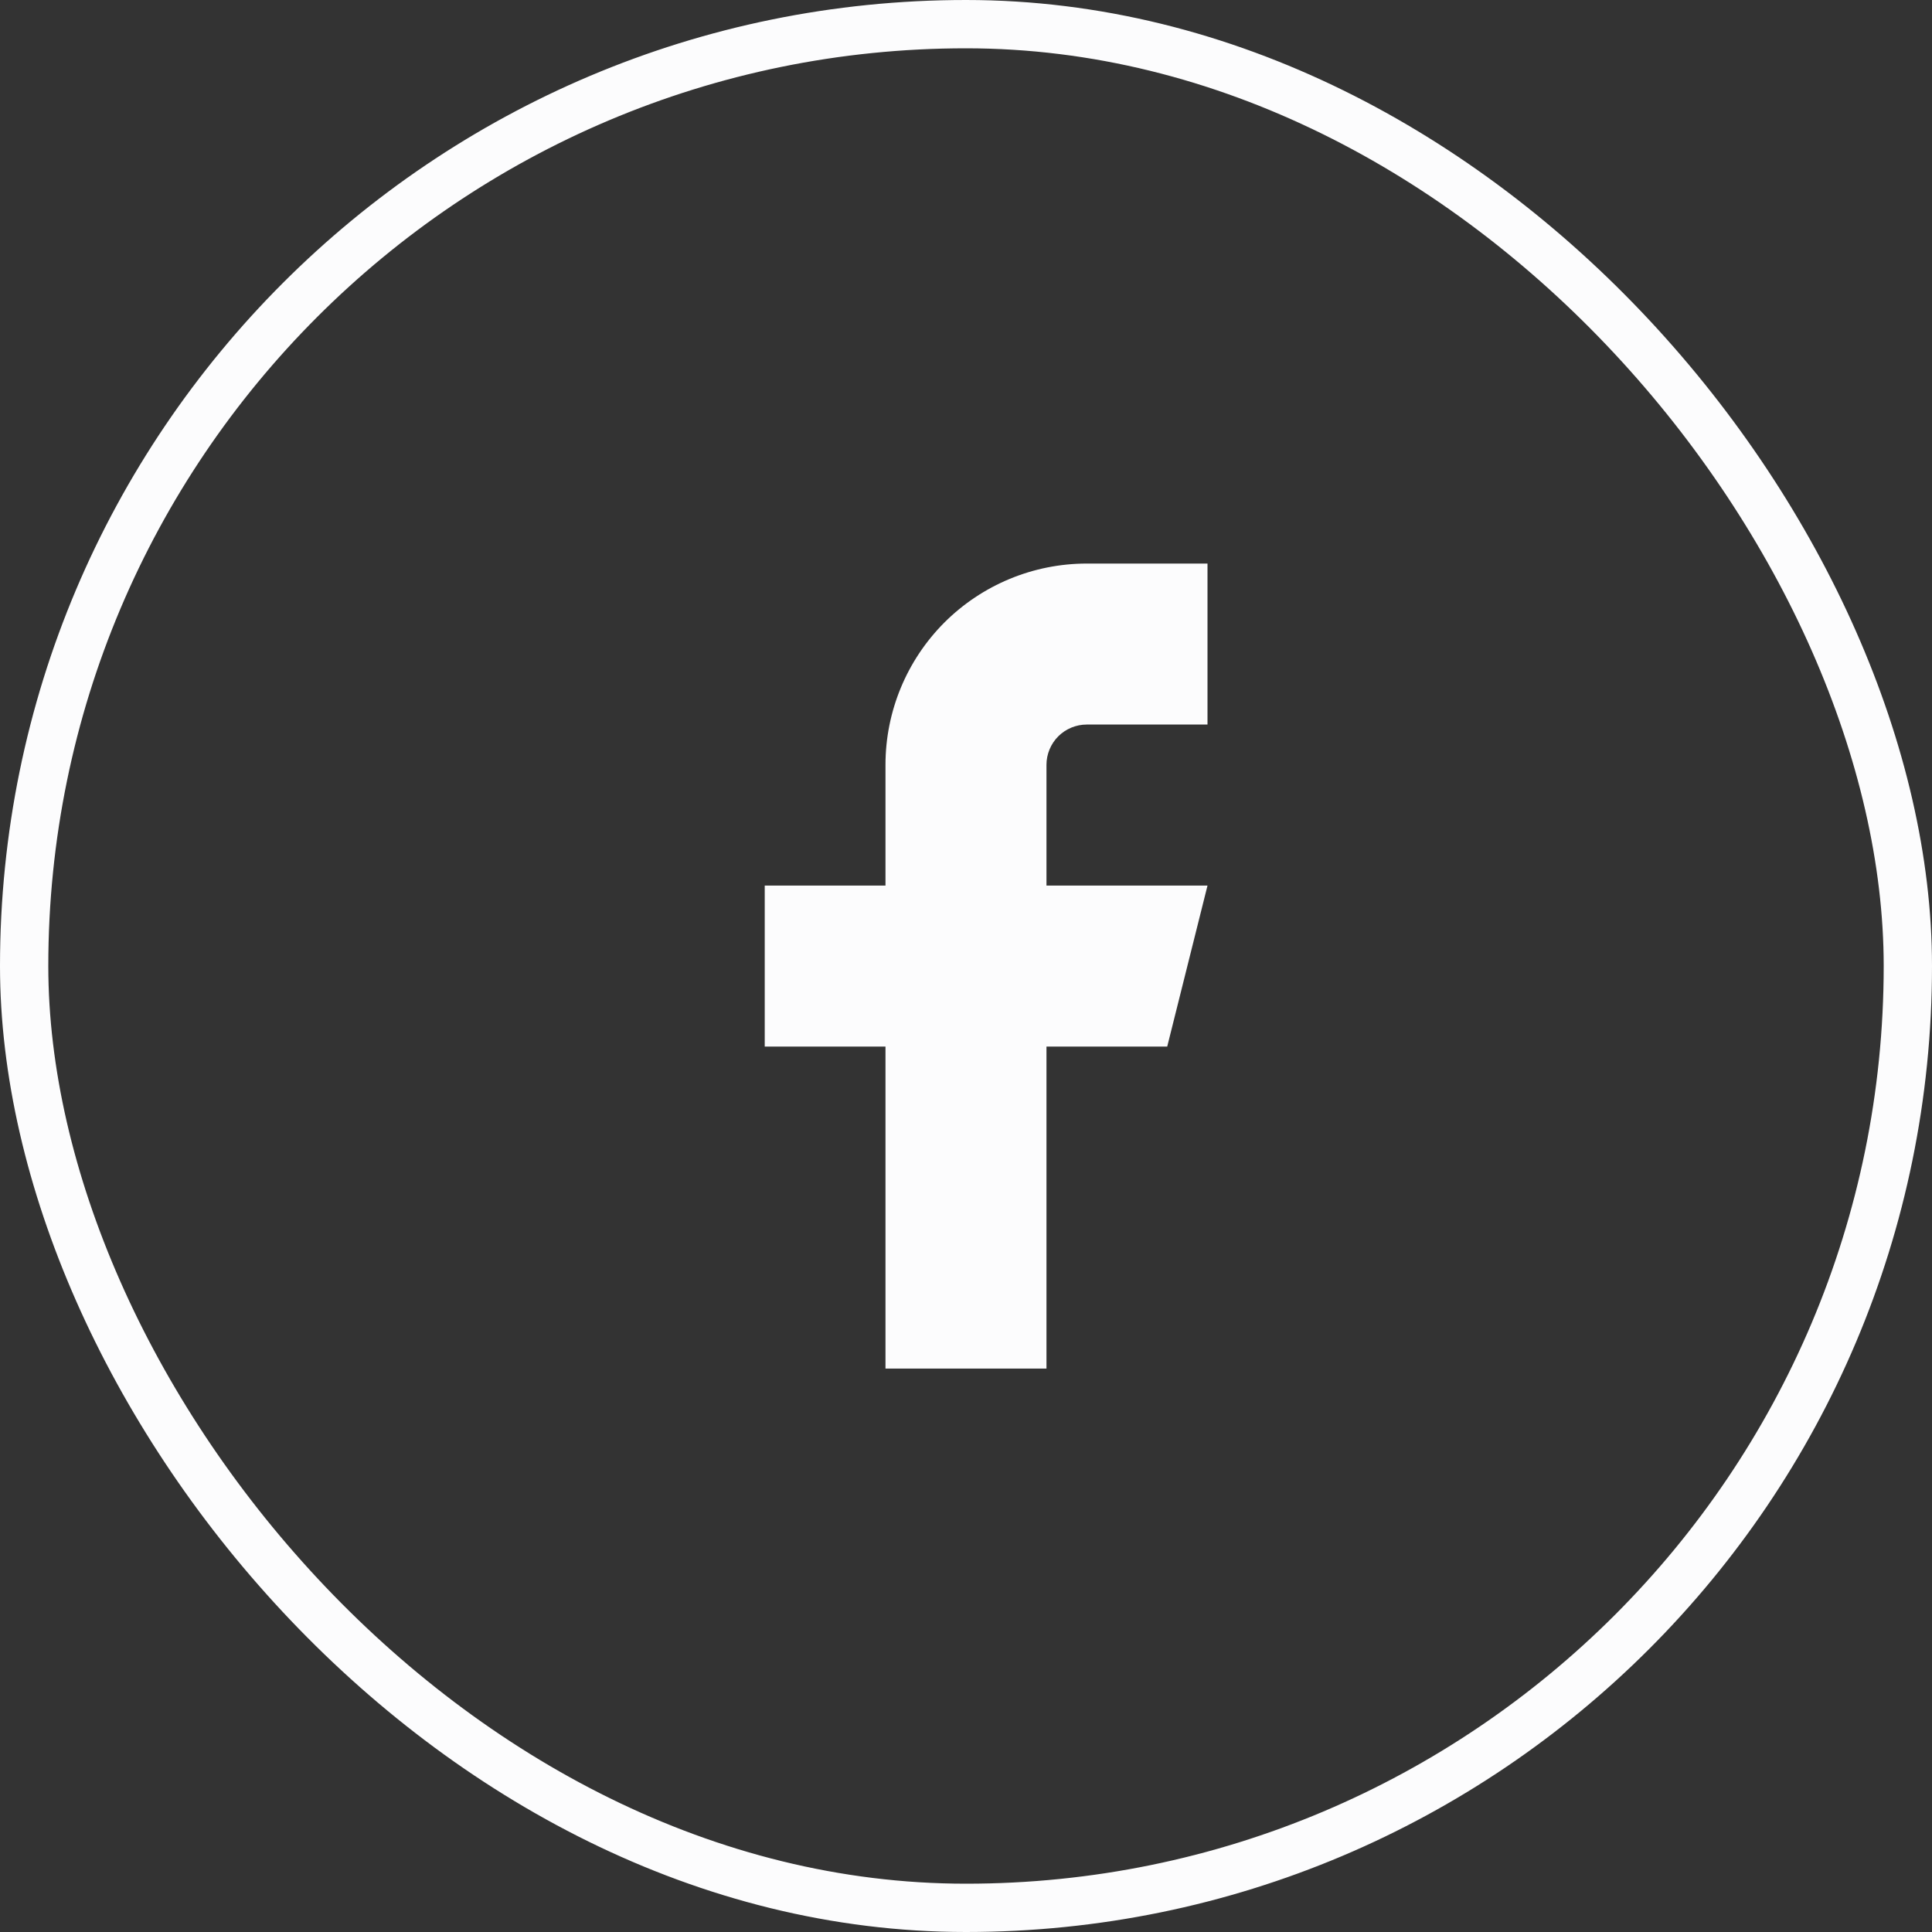
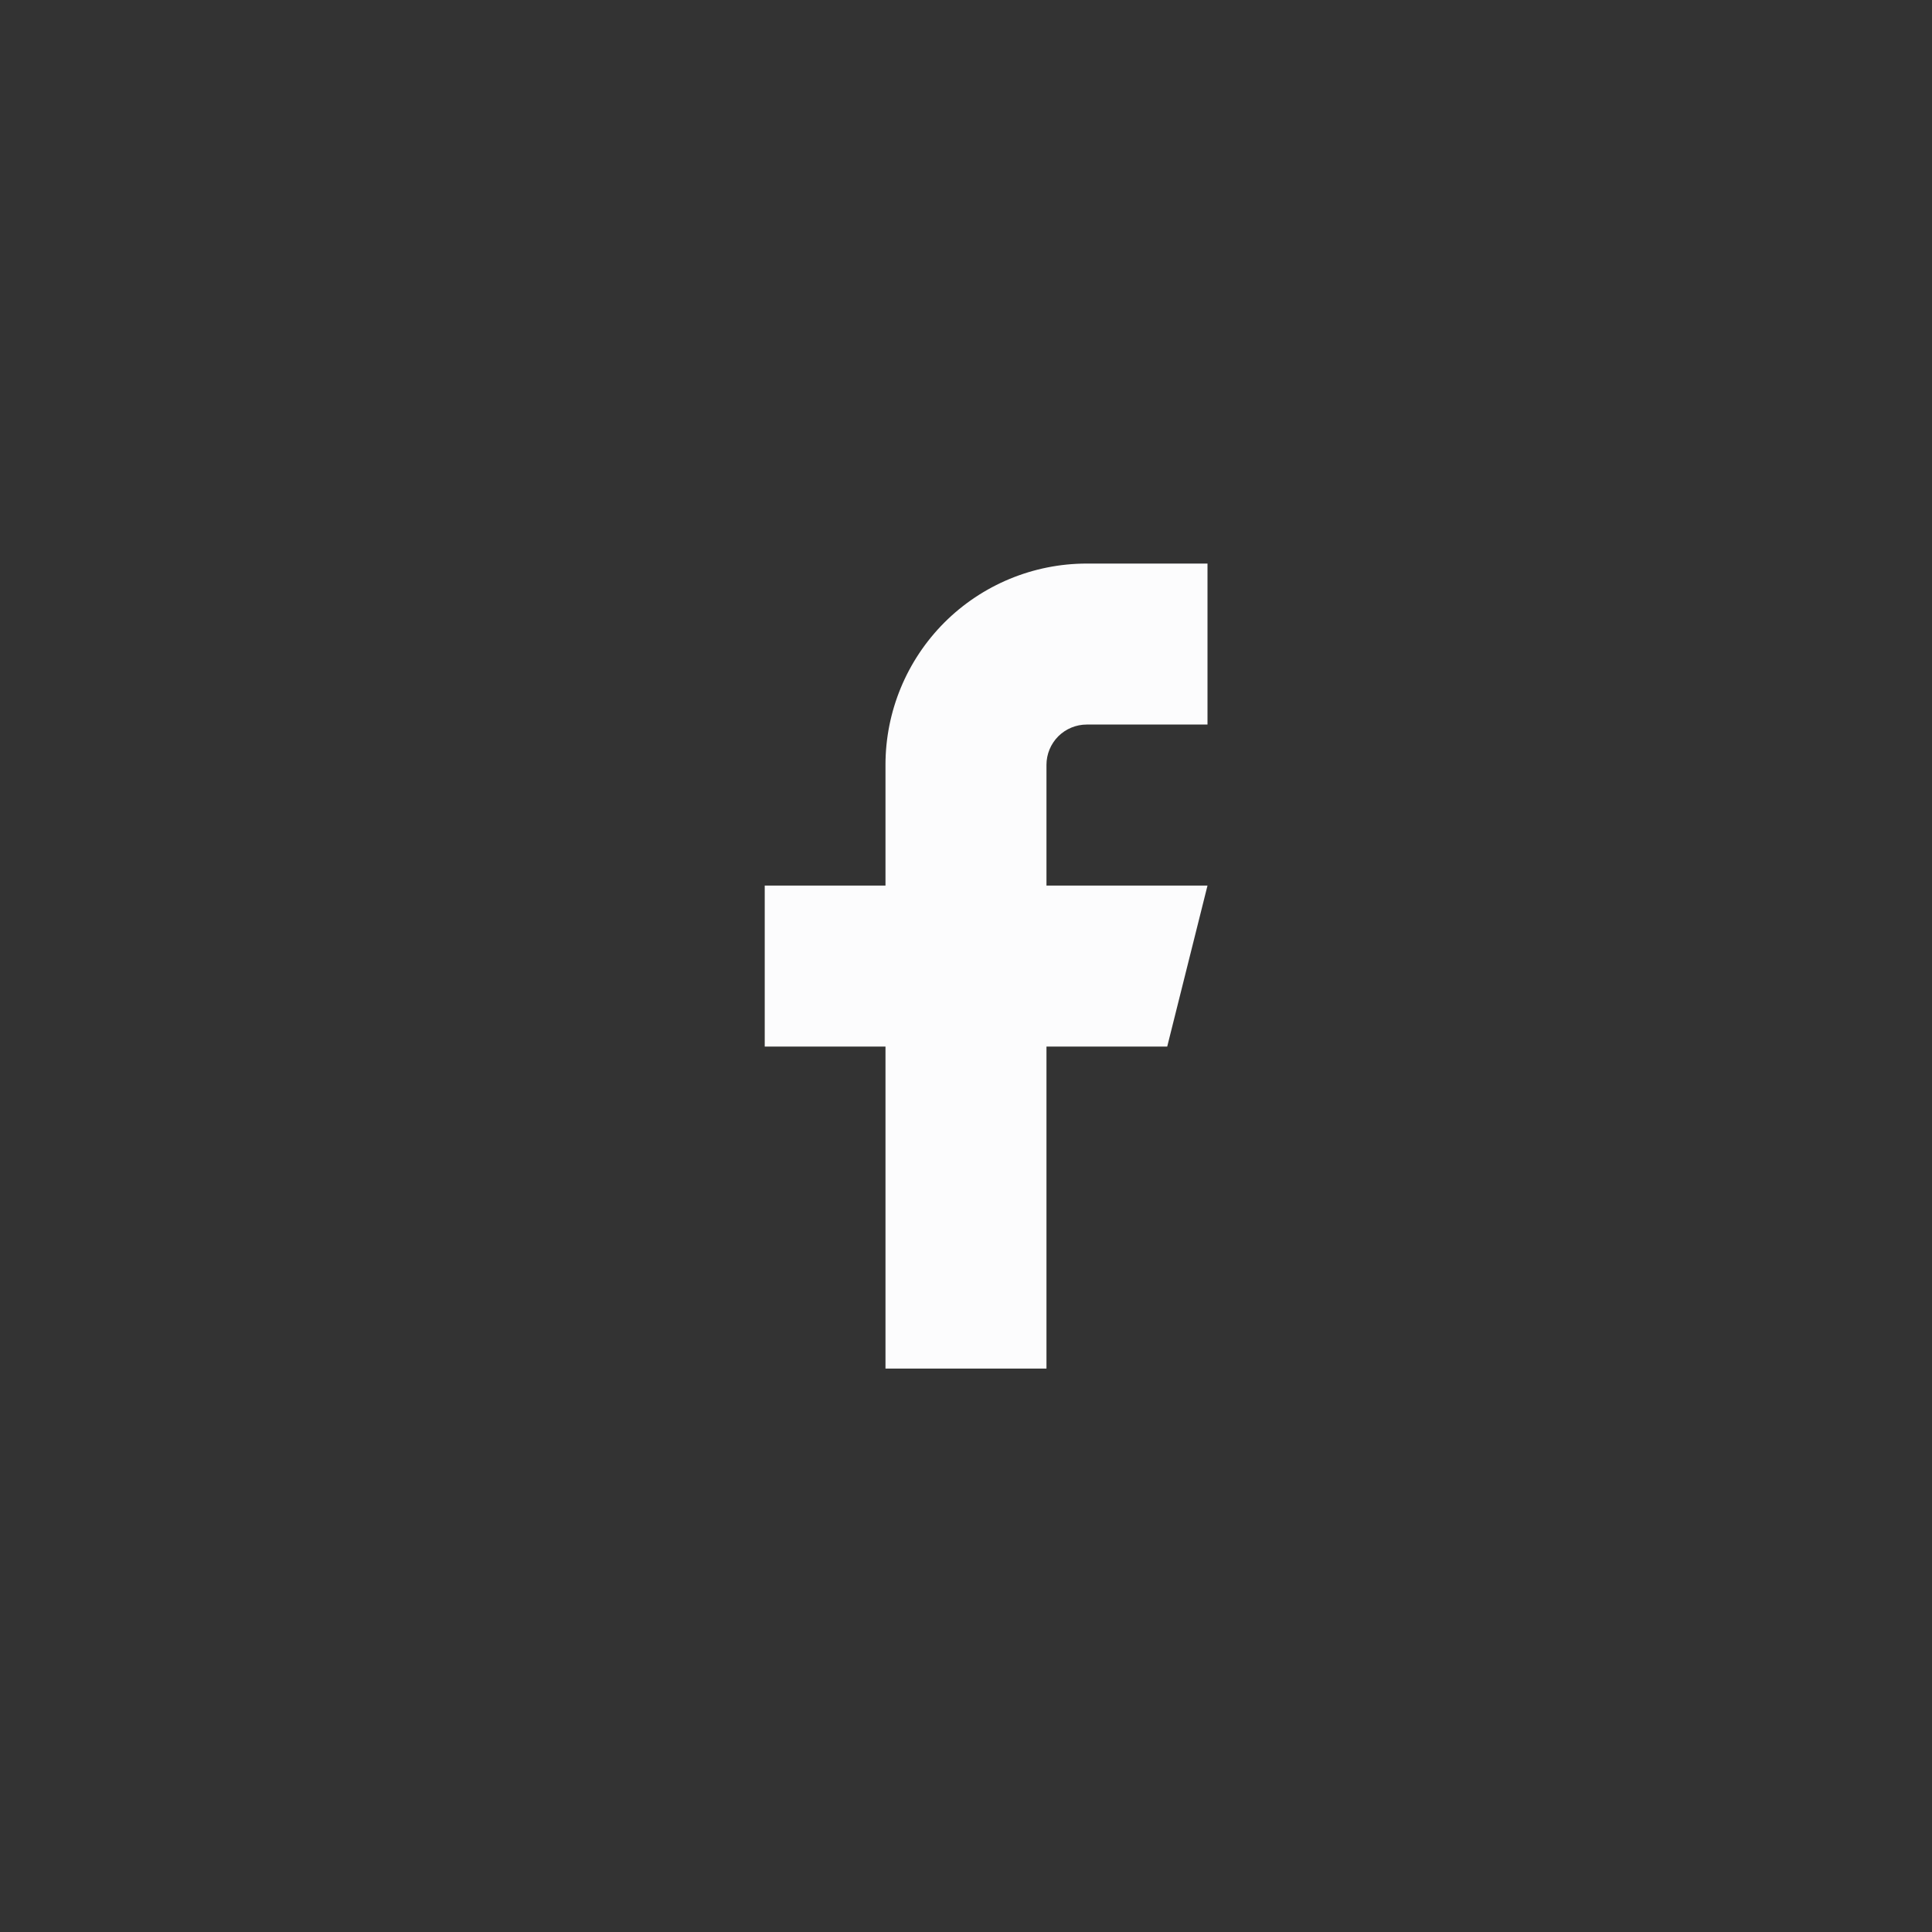
<svg xmlns="http://www.w3.org/2000/svg" width="40" height="40" viewBox="0 0 40 40" fill="none">
  <rect x="0" y="0" width="40" height="40" fill="#333333" stroke="none" />
-   <rect x="0.5" y="0.5" width="39" height="39" rx="19.5" stroke="#FCFCFD" />
  <path d="M25 11.668H22.5C21.395 11.668 20.335 12.107 19.553 12.888C18.772 13.67 18.333 14.73 18.333 15.835V18.335H15.833V21.668H18.333V28.335H21.666V21.668H24.166L25 18.335H21.666V15.835C21.666 15.614 21.754 15.402 21.91 15.245C22.067 15.089 22.279 15.001 22.5 15.001H25V11.668Z" fill="#FCFCFD" />
</svg>